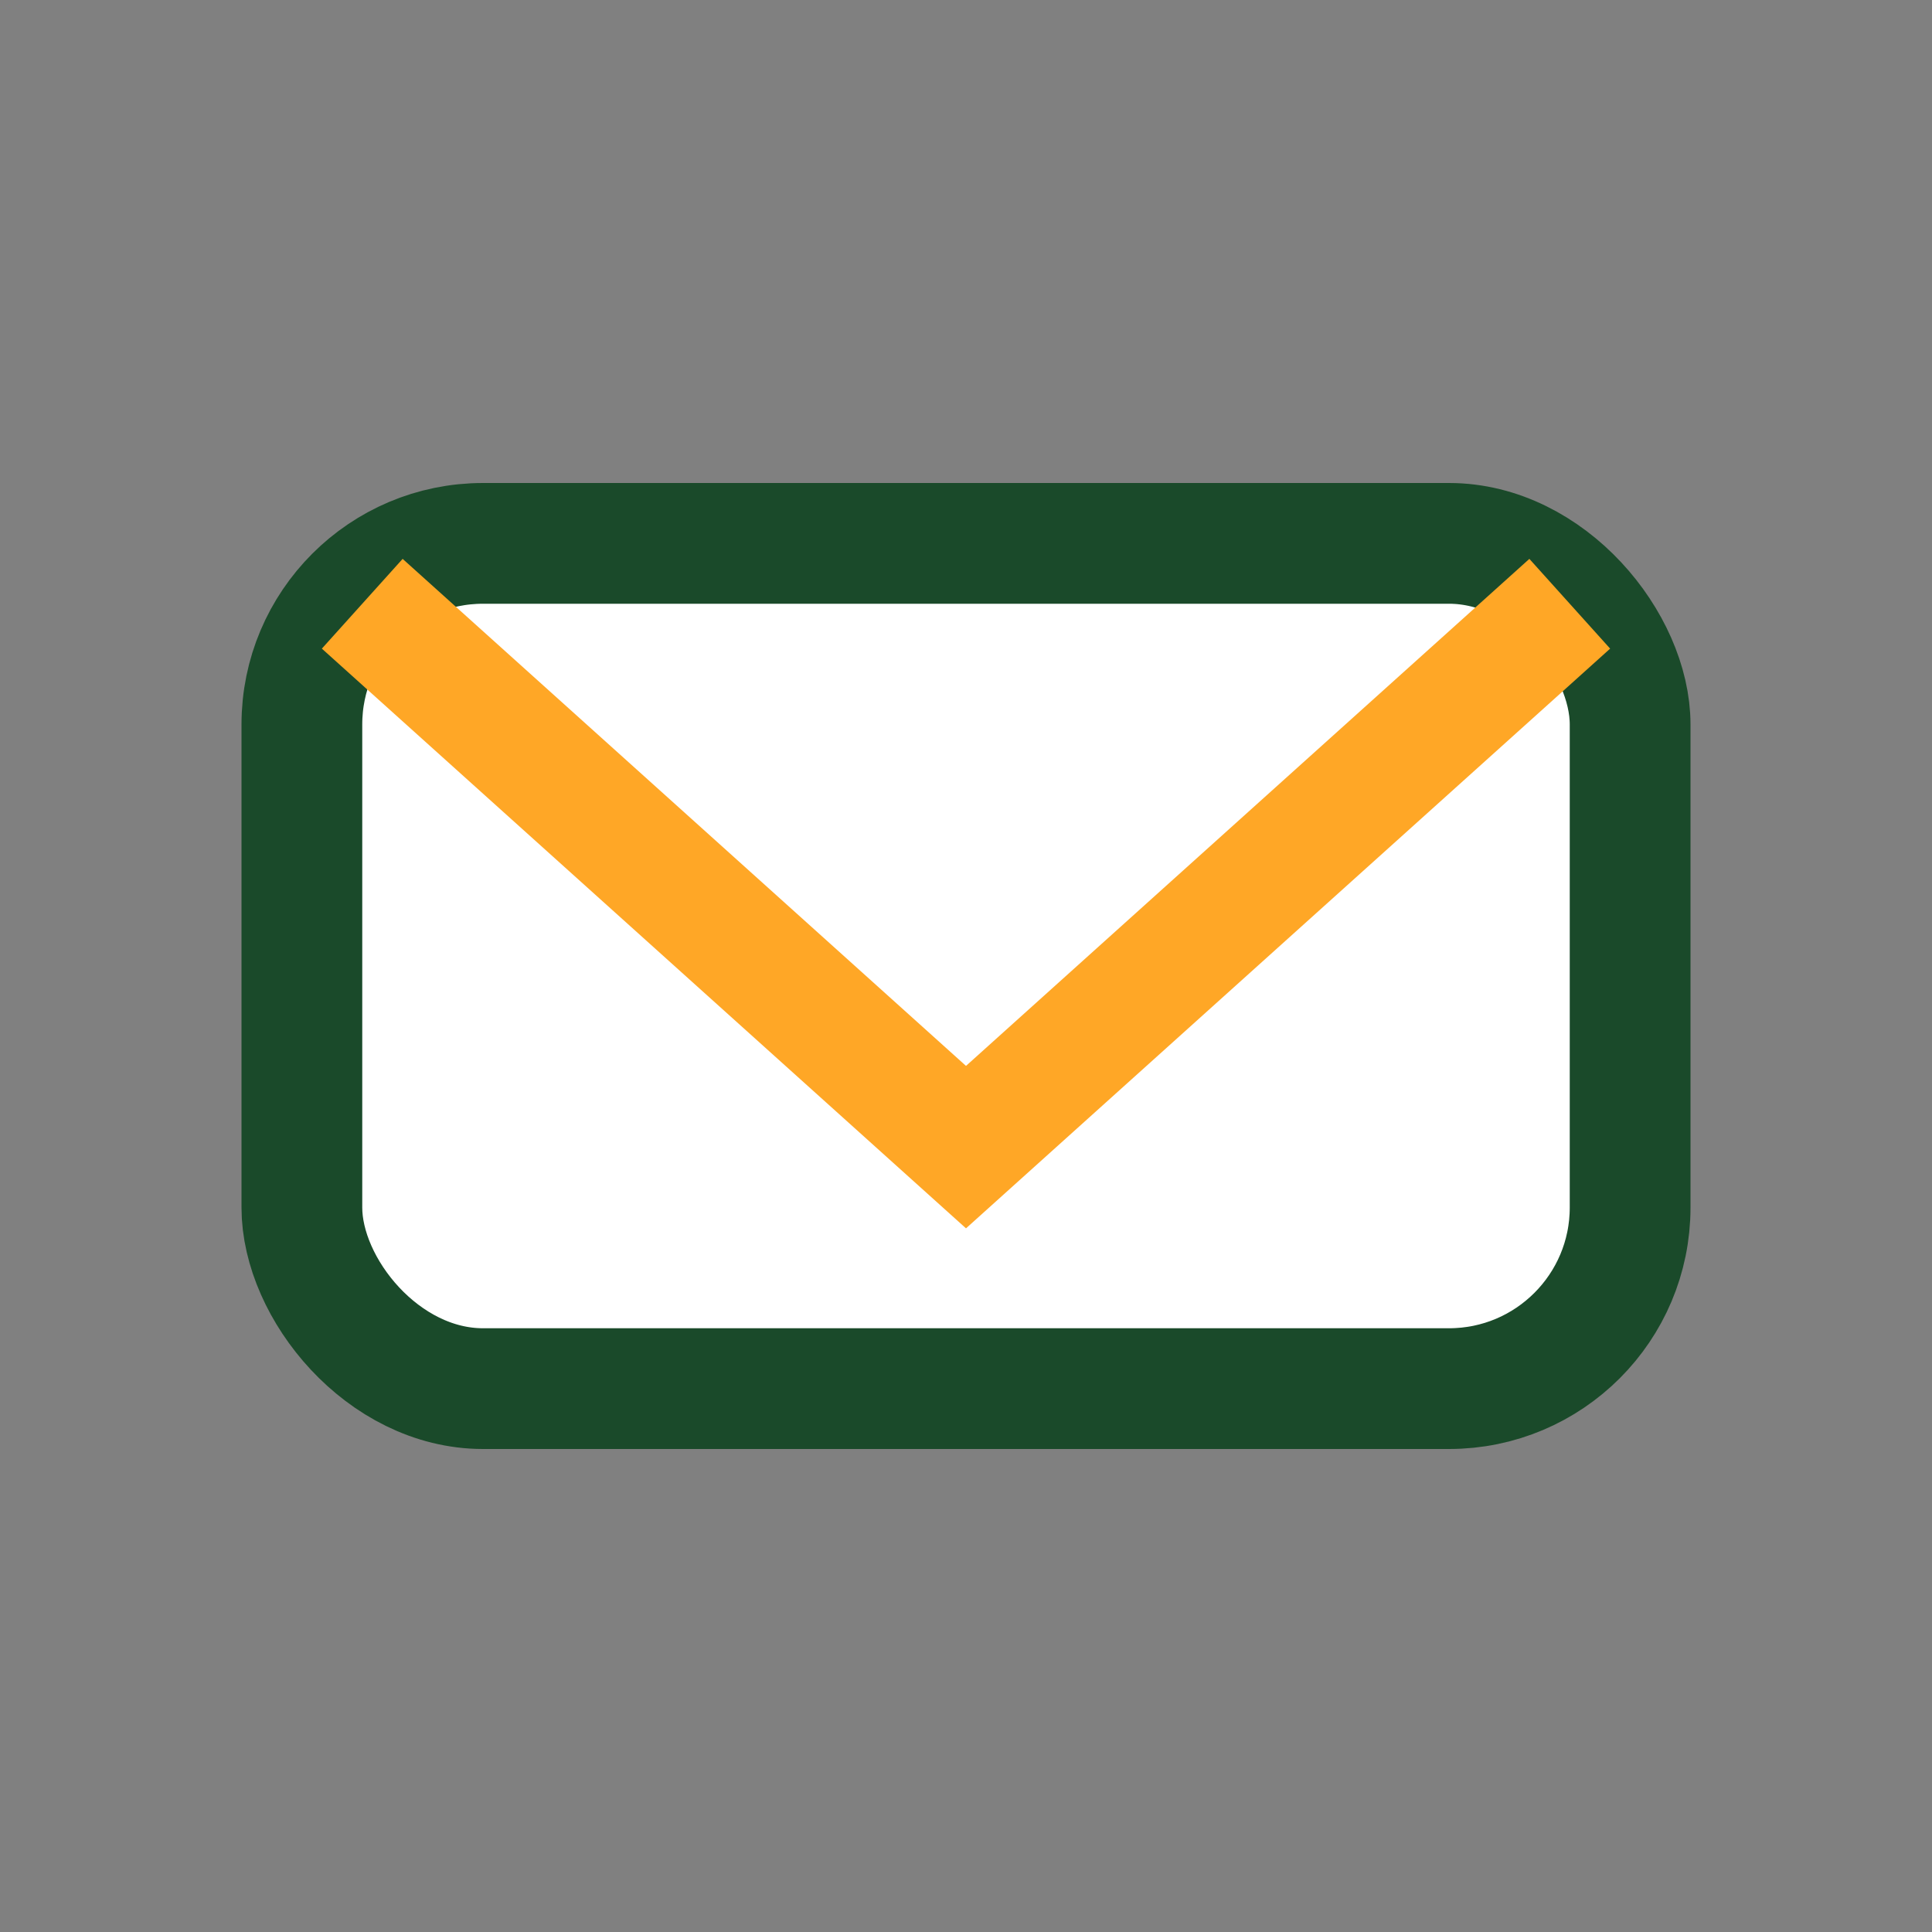
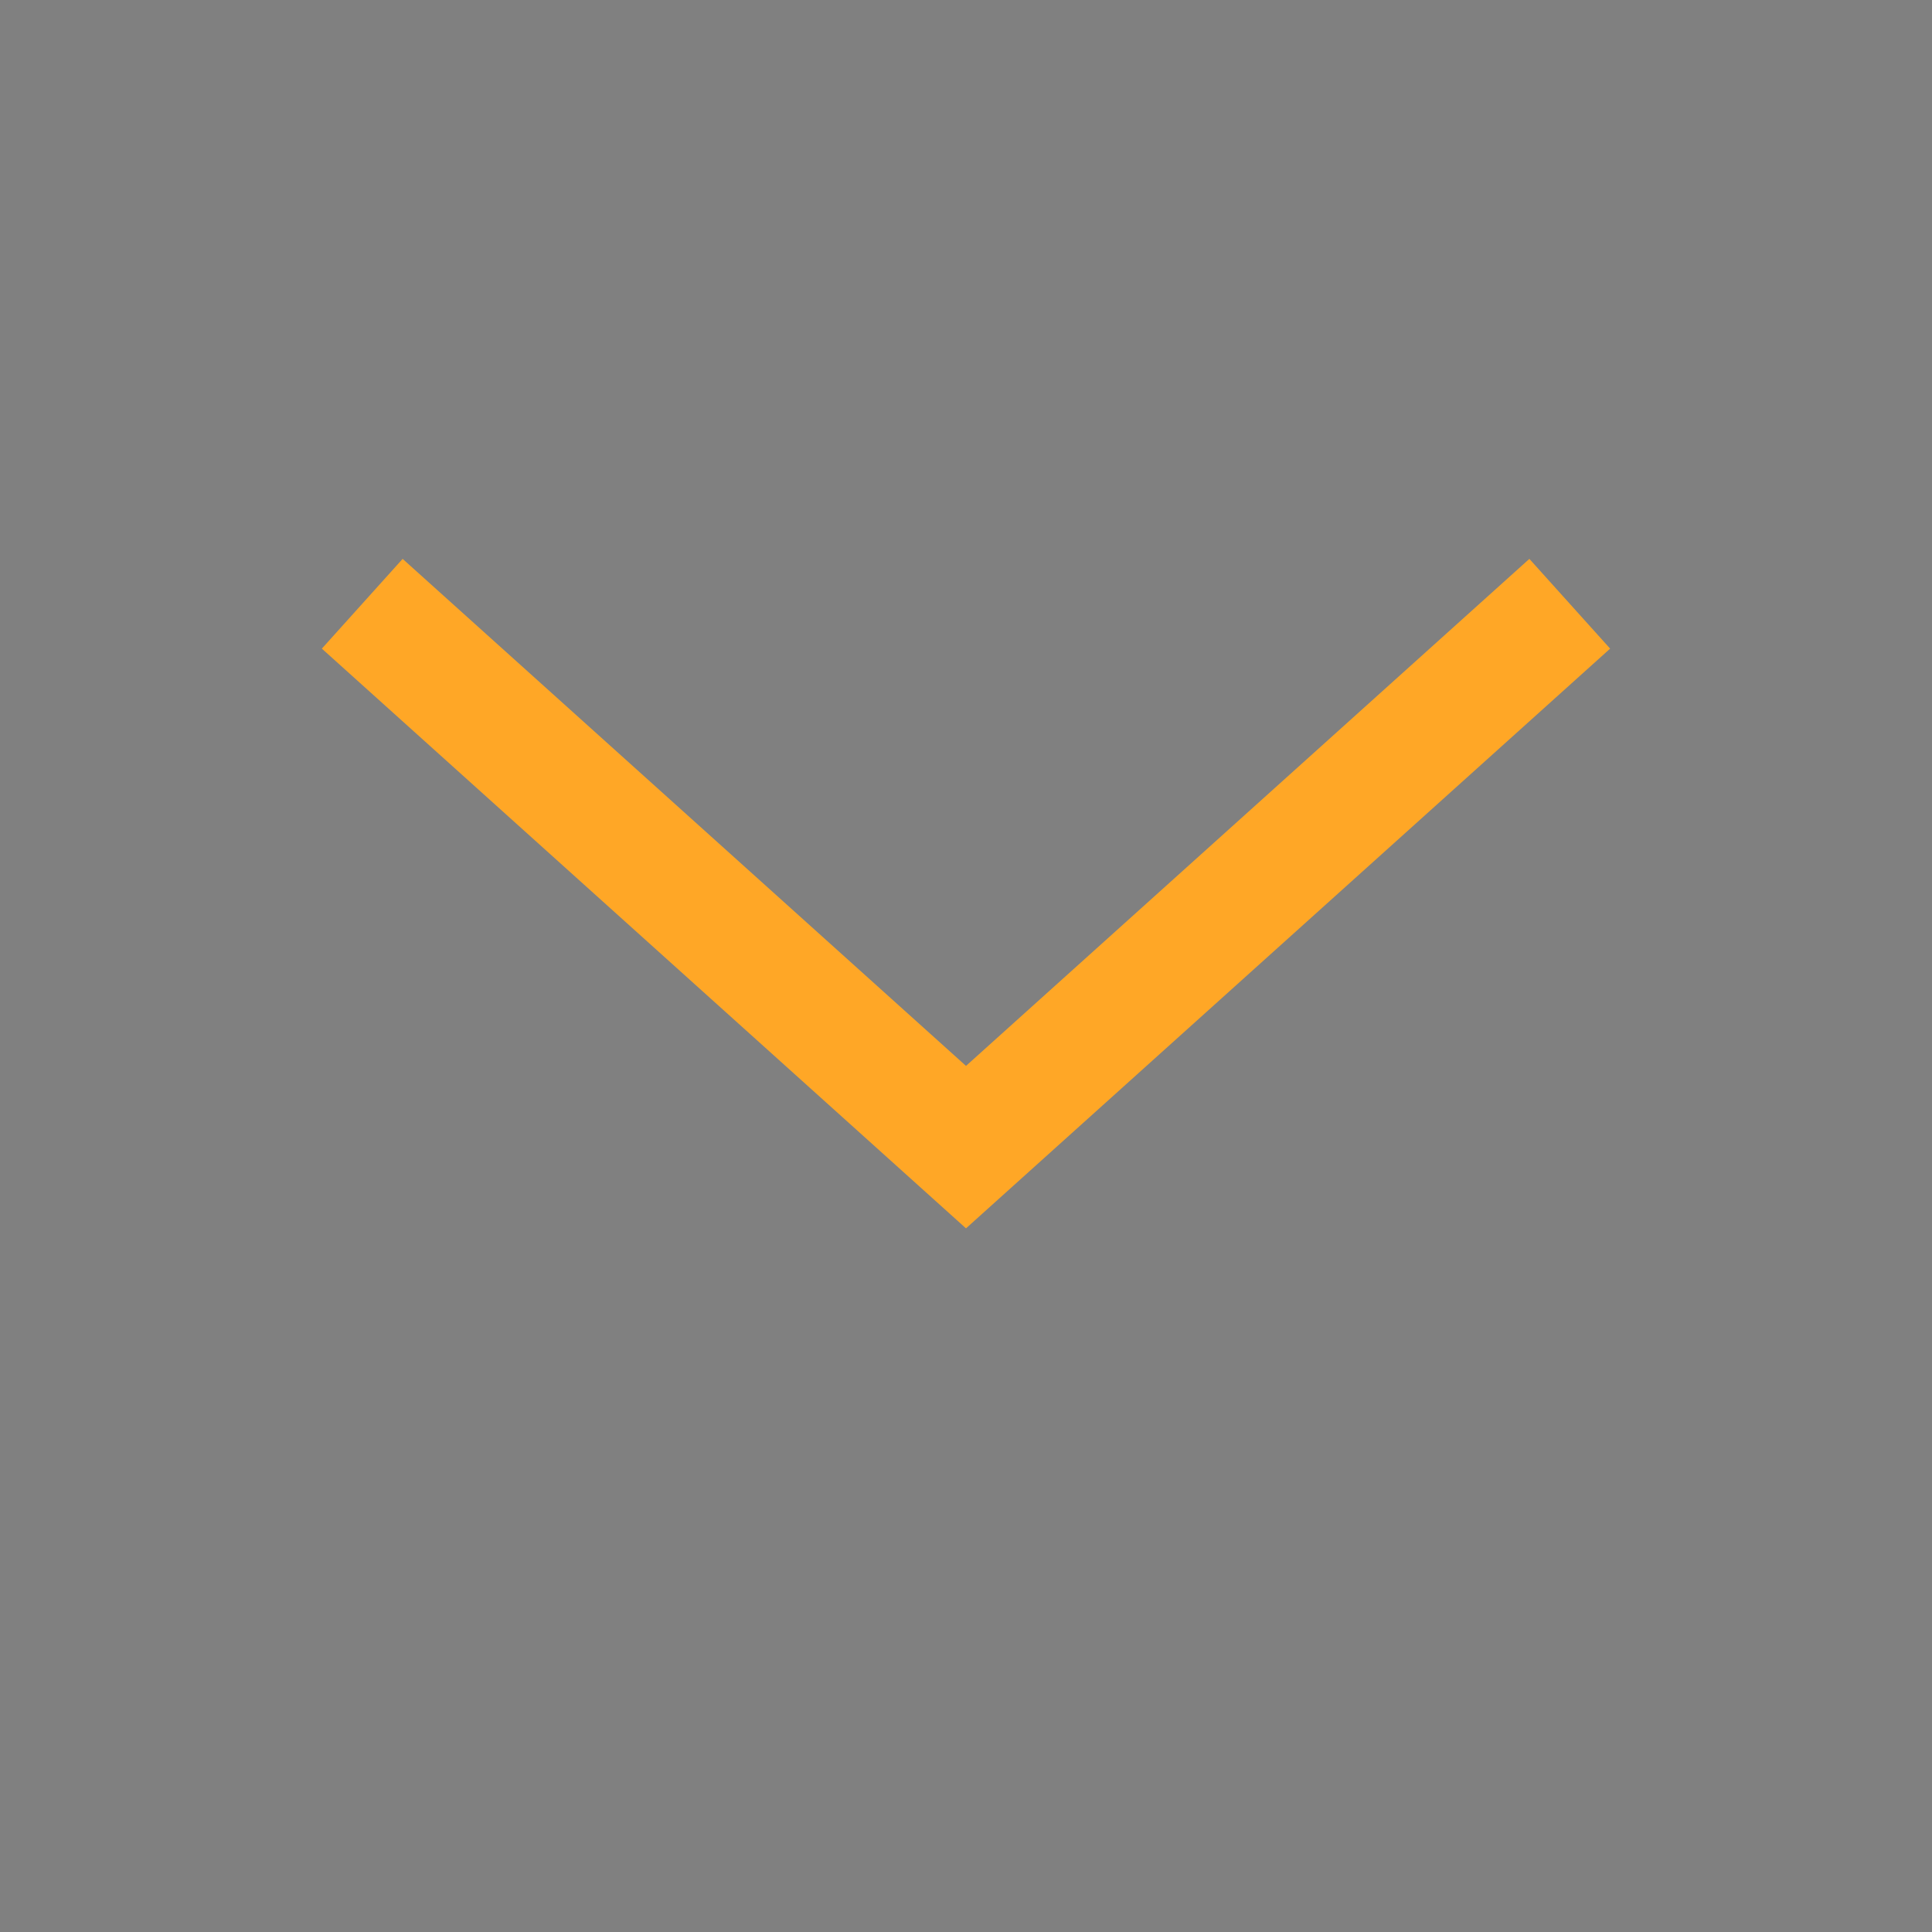
<svg xmlns="http://www.w3.org/2000/svg" width="32" height="32" viewBox="0 0 32 32">
  <rect x="0" y="0" width="32" height="32" fill="#808080" stroke="none" />
-   <rect x="5" y="9" width="22" height="14" rx="3" fill="#FFF" stroke="#1A4A2A" stroke-width="2" />
  <path d="M6 10l10 9 10-9" stroke="#FFA726" stroke-width="2" fill="none" />
</svg>